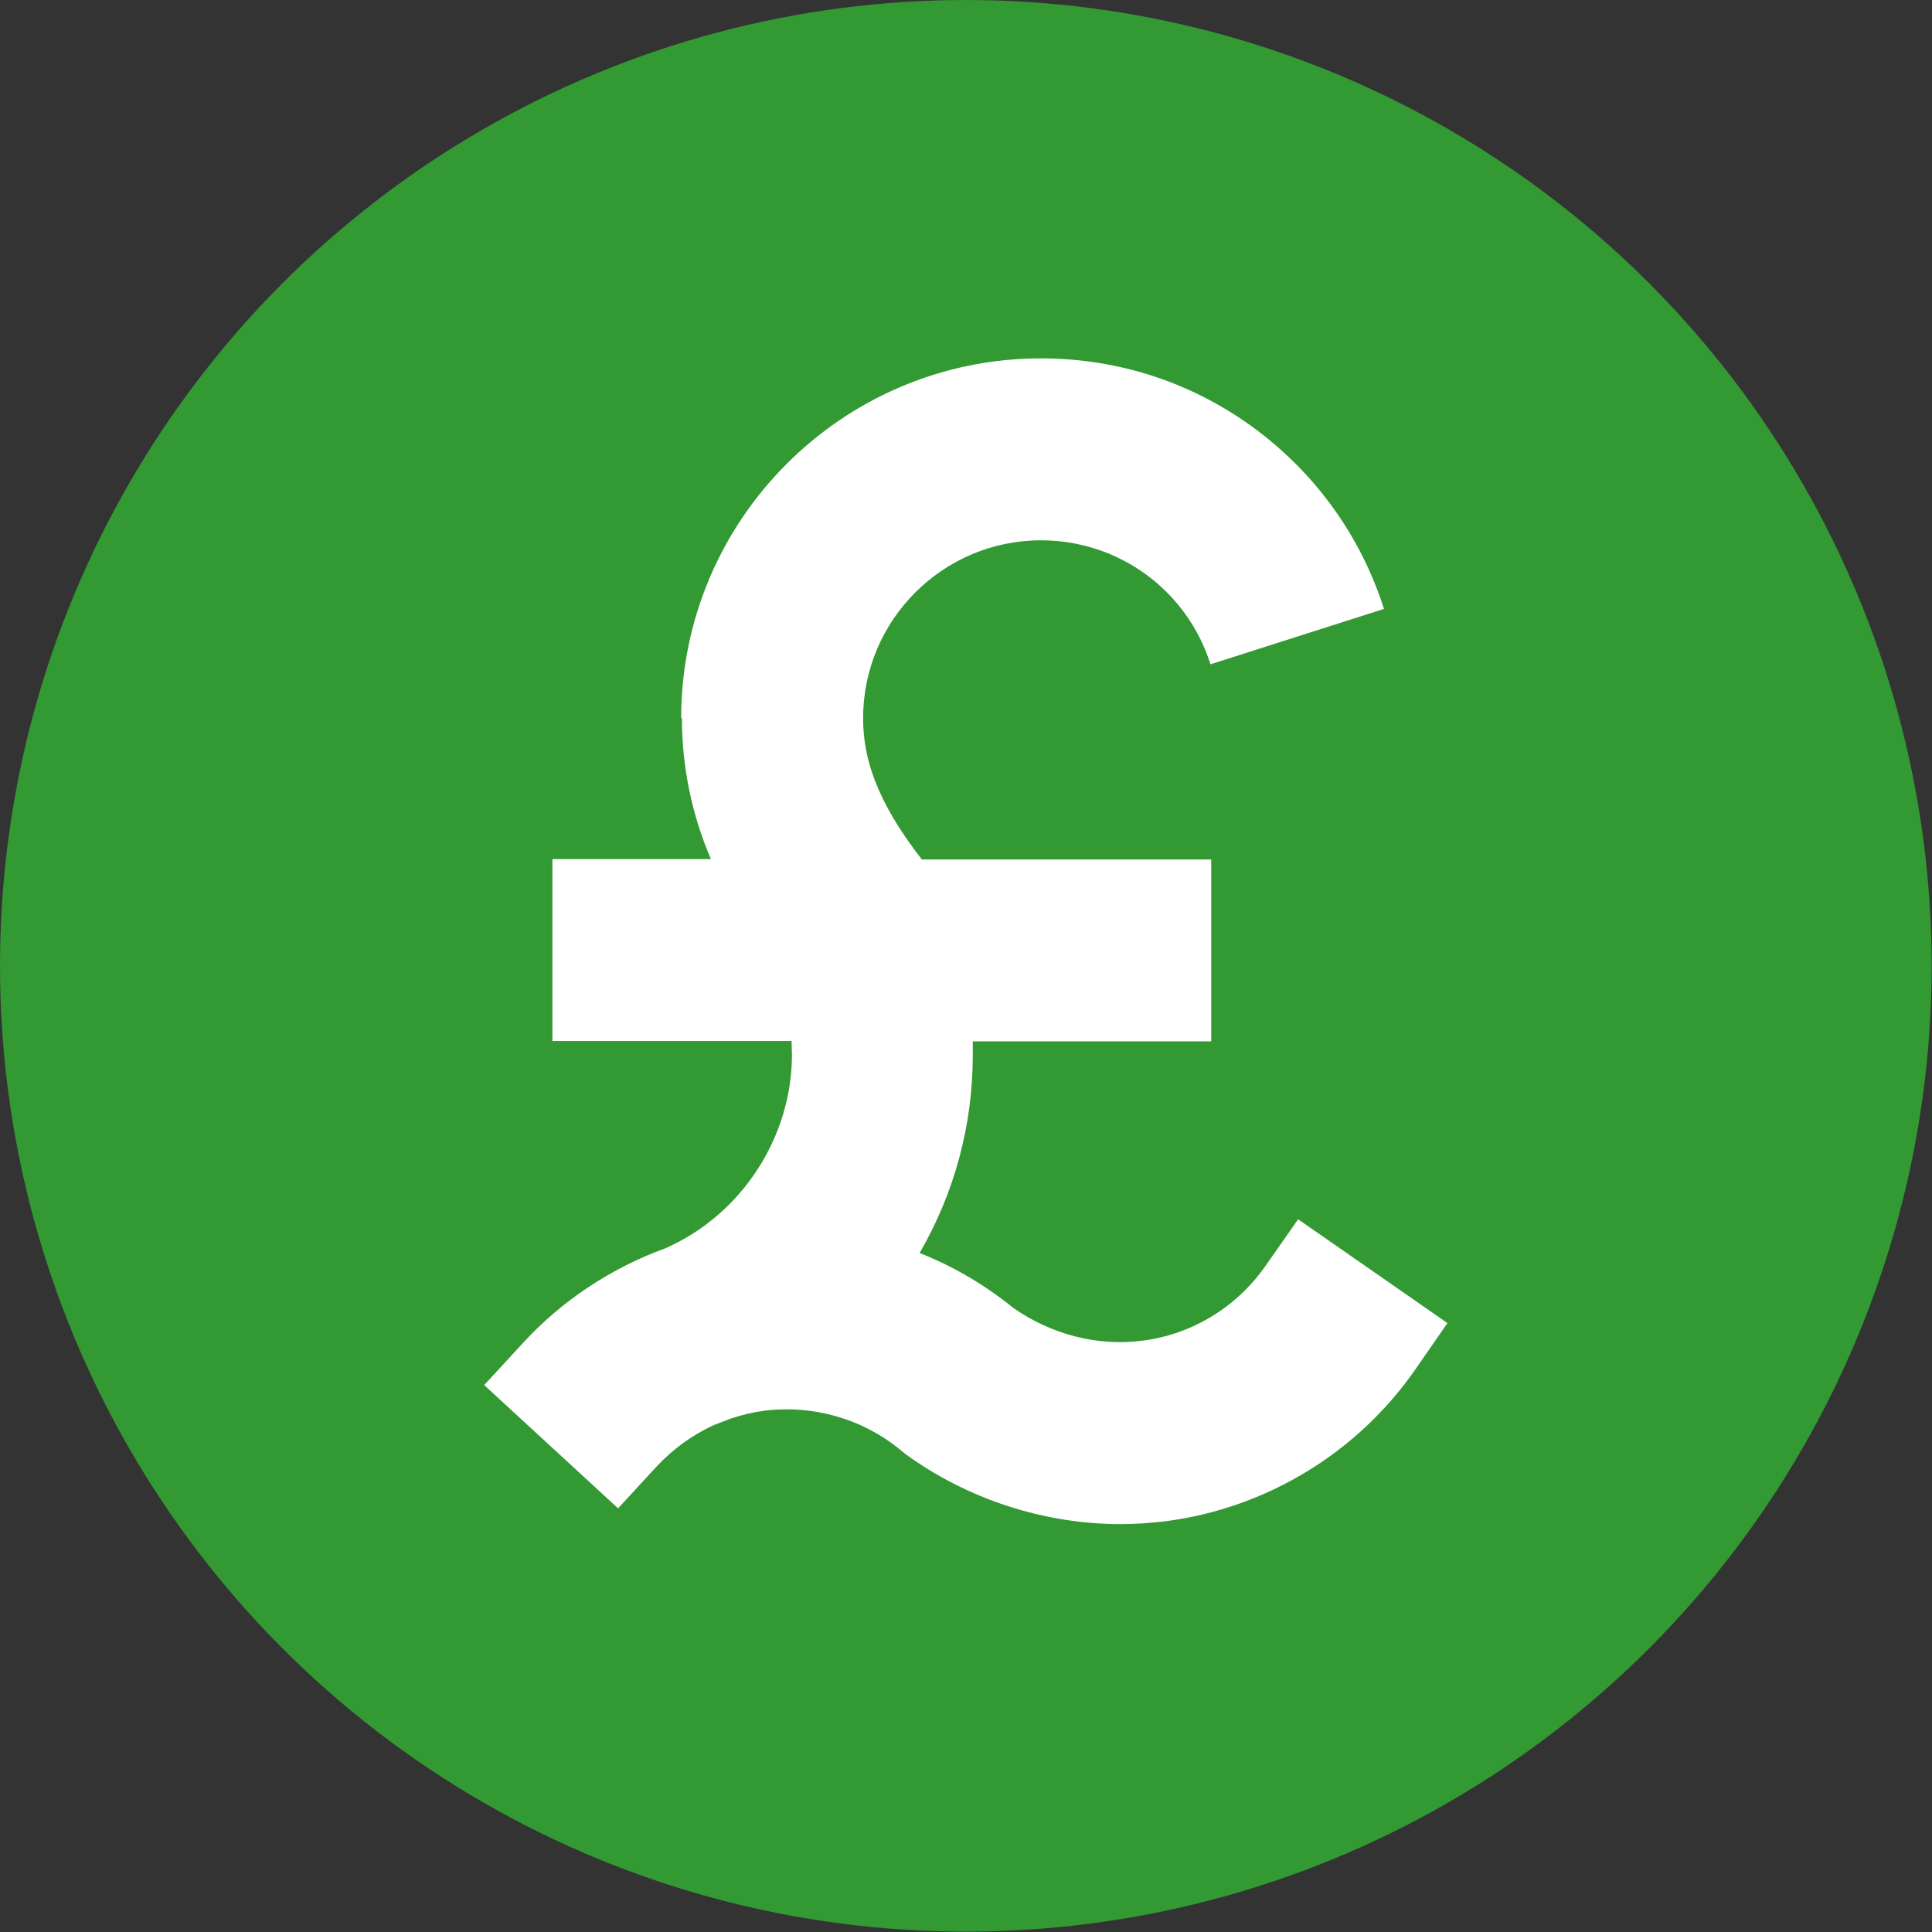
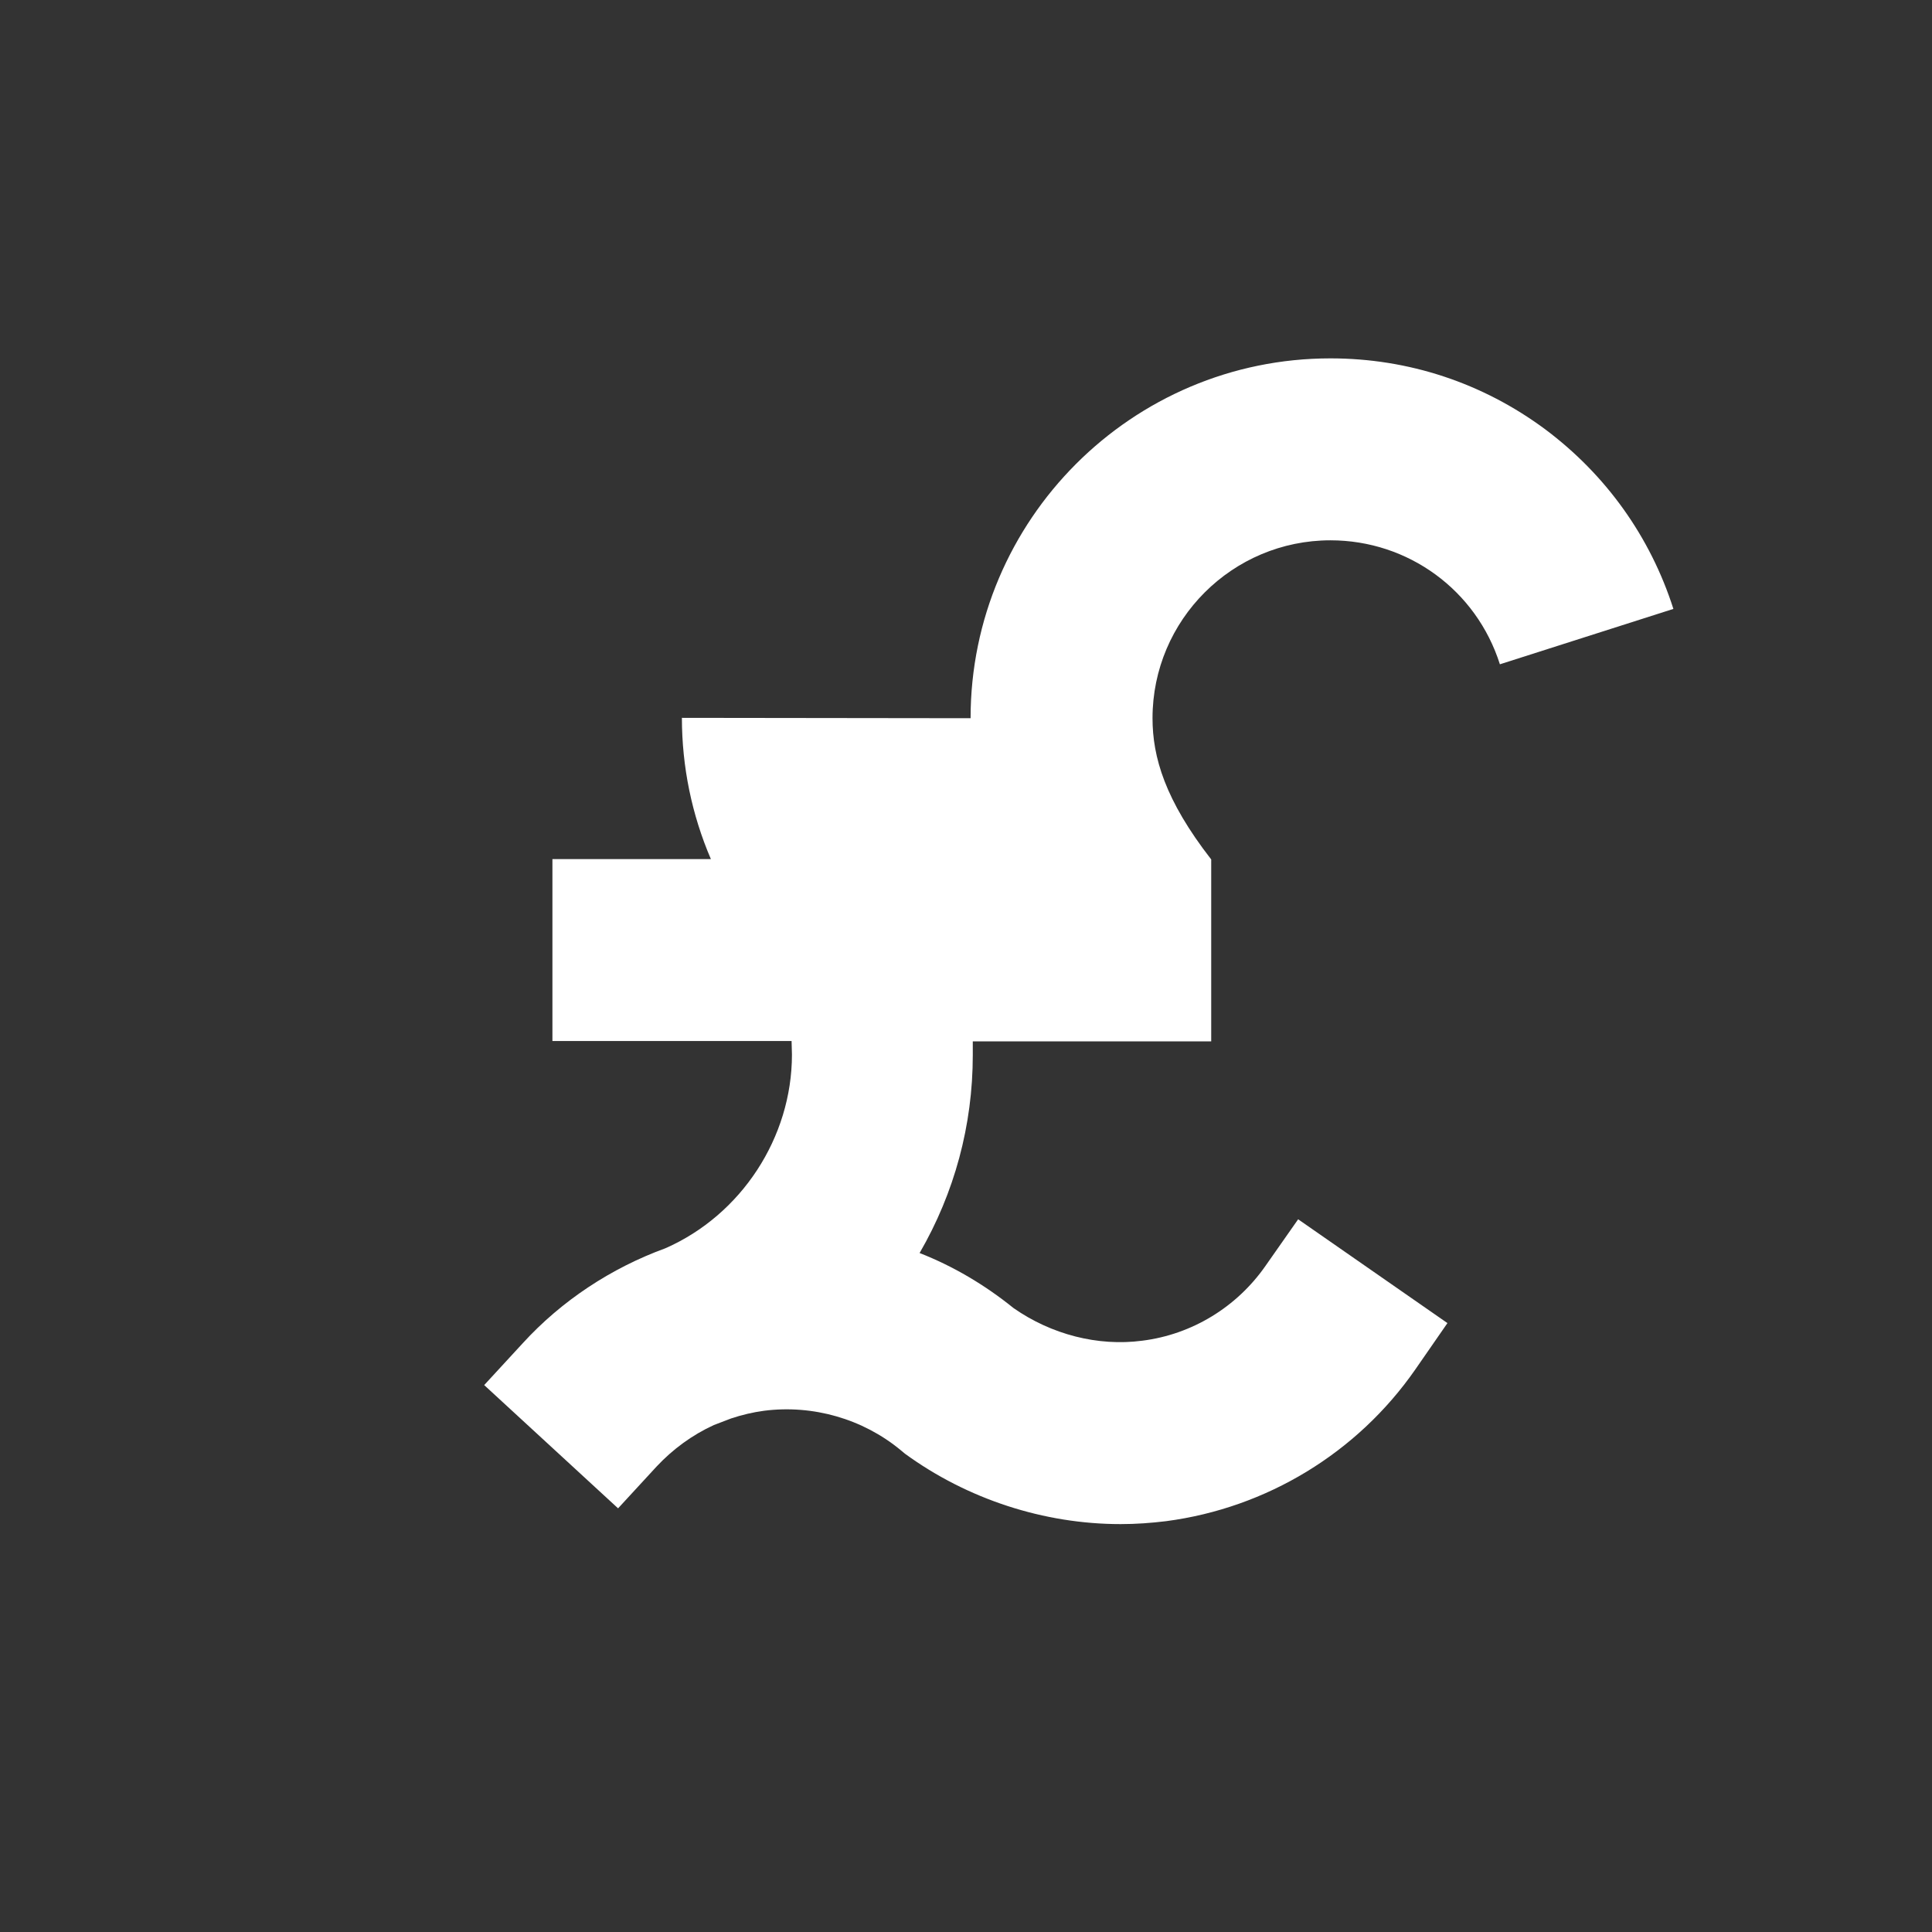
<svg xmlns="http://www.w3.org/2000/svg" id="Layer_2" data-name="Layer 2" viewBox="0 0 52.67 52.67">
  <rect x="0" y="0" width="52.67" height="52.67" fill="#333333" stroke="none" />
  <defs>
    <style>
      .cls-1 {
        fill: #fff;
      }

      .cls-2 {
        fill: #393;
      }
    </style>
  </defs>
  <g id="Layer_1-2" data-name="Layer 1">
-     <circle class="cls-2" cx="26.33" cy="26.33" r="26.33" />
-     <path class="cls-1" d="M18.59,19.57c0,1.33.27,2.64.79,3.85h-4.32v4.96h6.52c0,.12.01.25.01.37,0,2.26-1.38,4.37-3.45,5.28-1.48.54-2.83,1.43-3.89,2.59l-1.05,1.14,3.65,3.36,1.05-1.14c.44-.47.97-.86,1.56-1.13,0,0,.36-.14.47-.18.3-.1.6-.17.9-.21,1.33-.17,2.69.22,3.72,1.07l.12.1c1.7,1.24,3.79,1.92,5.88,1.92.42,0,.83-.03,1.24-.08,2.74-.36,5.21-1.86,6.79-4.13l.88-1.27-4.07-2.83-.89,1.27c-.78,1.12-2,1.87-3.36,2.04-1.21.16-2.48-.17-3.51-.89-.78-.63-1.64-1.14-2.56-1.5.95-1.64,1.45-3.48,1.45-5.4,0-.12,0-.25,0-.37h6.5v-4.96h-7.89c-1.26-1.62-1.6-2.79-1.6-3.85,0-2.68,2.18-4.85,4.85-4.85,2.12,0,3.98,1.36,4.62,3.38l4.73-1.51c-.63-1.97-1.84-3.66-3.5-4.9-1.7-1.26-3.72-1.93-5.85-1.93-5.41,0-9.81,4.4-9.81,9.81" />
+     <path class="cls-1" d="M18.59,19.57c0,1.33.27,2.64.79,3.85h-4.32v4.96h6.52c0,.12.01.25.01.37,0,2.26-1.38,4.37-3.45,5.28-1.48.54-2.83,1.43-3.89,2.59l-1.05,1.14,3.65,3.36,1.05-1.14c.44-.47.97-.86,1.56-1.13,0,0,.36-.14.47-.18.3-.1.6-.17.9-.21,1.33-.17,2.69.22,3.72,1.07l.12.1c1.7,1.24,3.79,1.92,5.88,1.92.42,0,.83-.03,1.24-.08,2.74-.36,5.21-1.86,6.79-4.13l.88-1.27-4.07-2.83-.89,1.27c-.78,1.12-2,1.87-3.36,2.04-1.21.16-2.48-.17-3.51-.89-.78-.63-1.64-1.14-2.56-1.5.95-1.64,1.45-3.48,1.45-5.4,0-.12,0-.25,0-.37h6.5v-4.96c-1.26-1.62-1.6-2.79-1.6-3.85,0-2.68,2.18-4.85,4.85-4.85,2.12,0,3.98,1.36,4.62,3.38l4.73-1.51c-.63-1.97-1.84-3.66-3.5-4.9-1.7-1.26-3.72-1.93-5.85-1.93-5.41,0-9.81,4.4-9.81,9.81" />
  </g>
</svg>